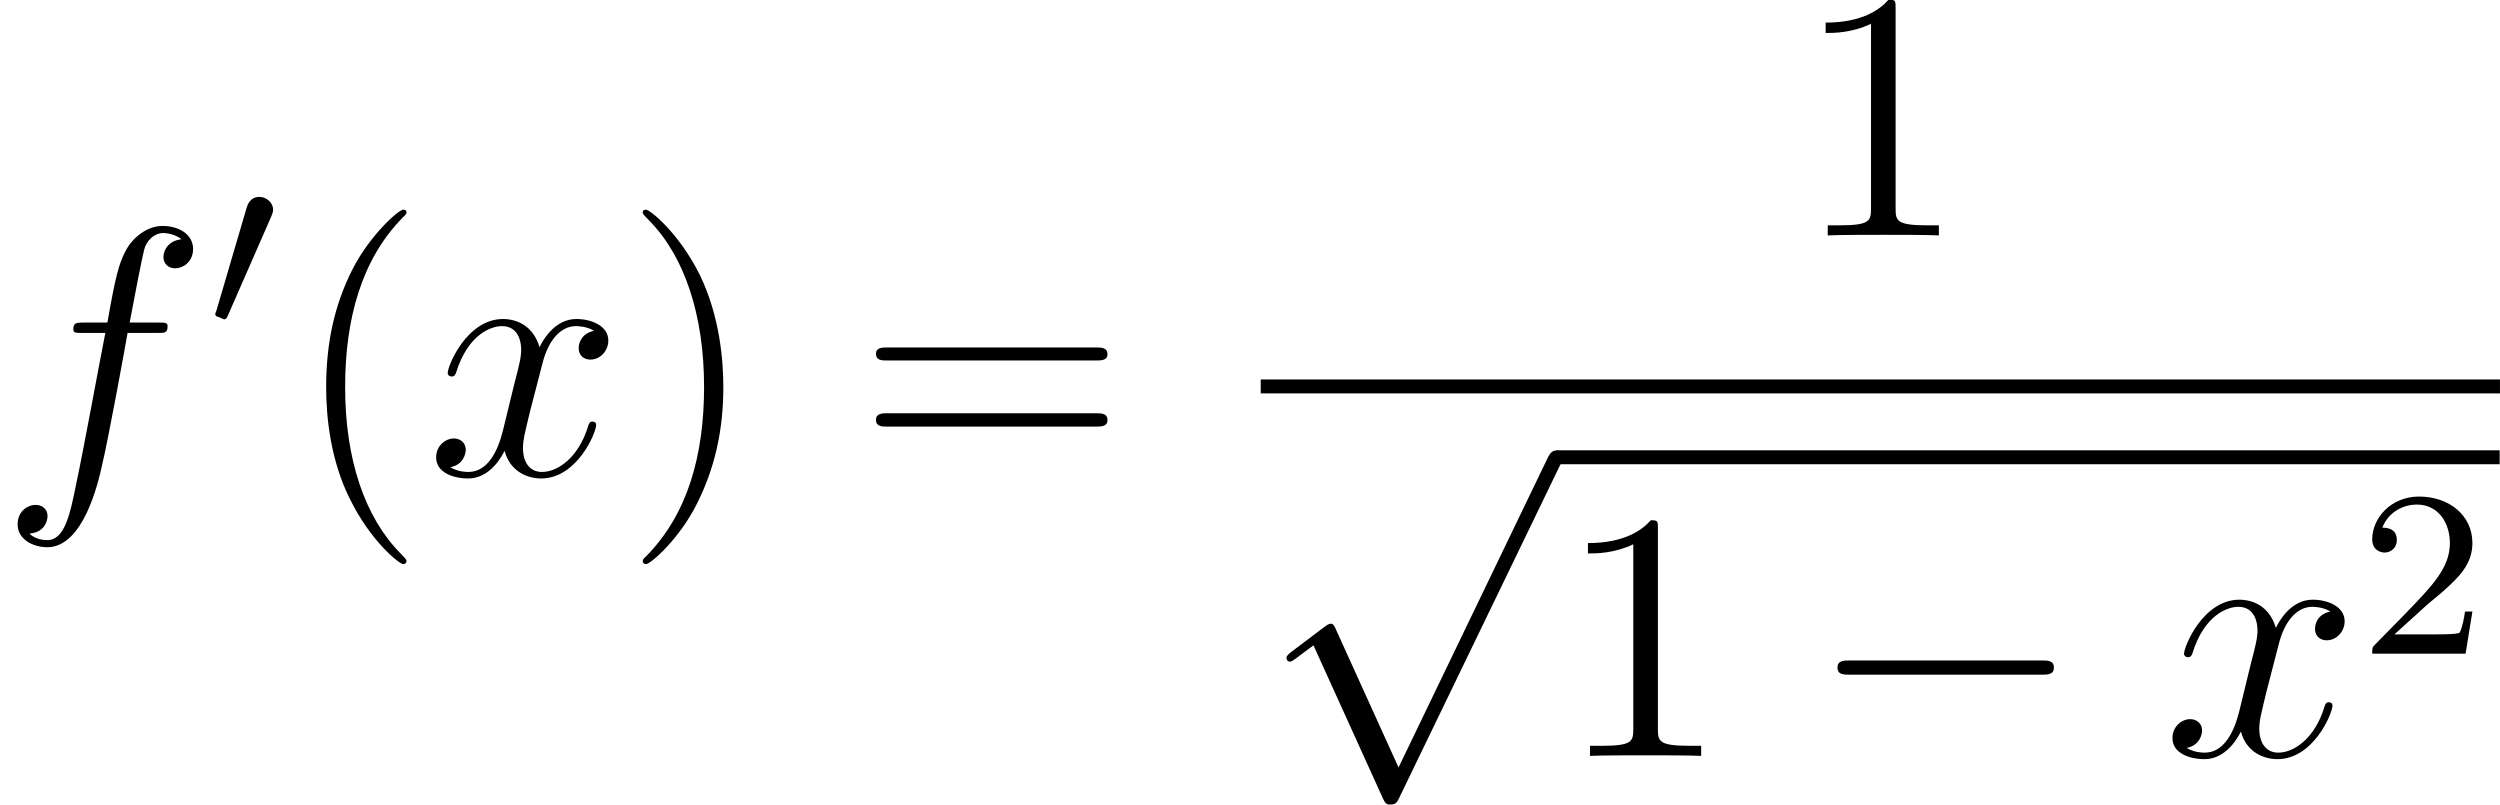
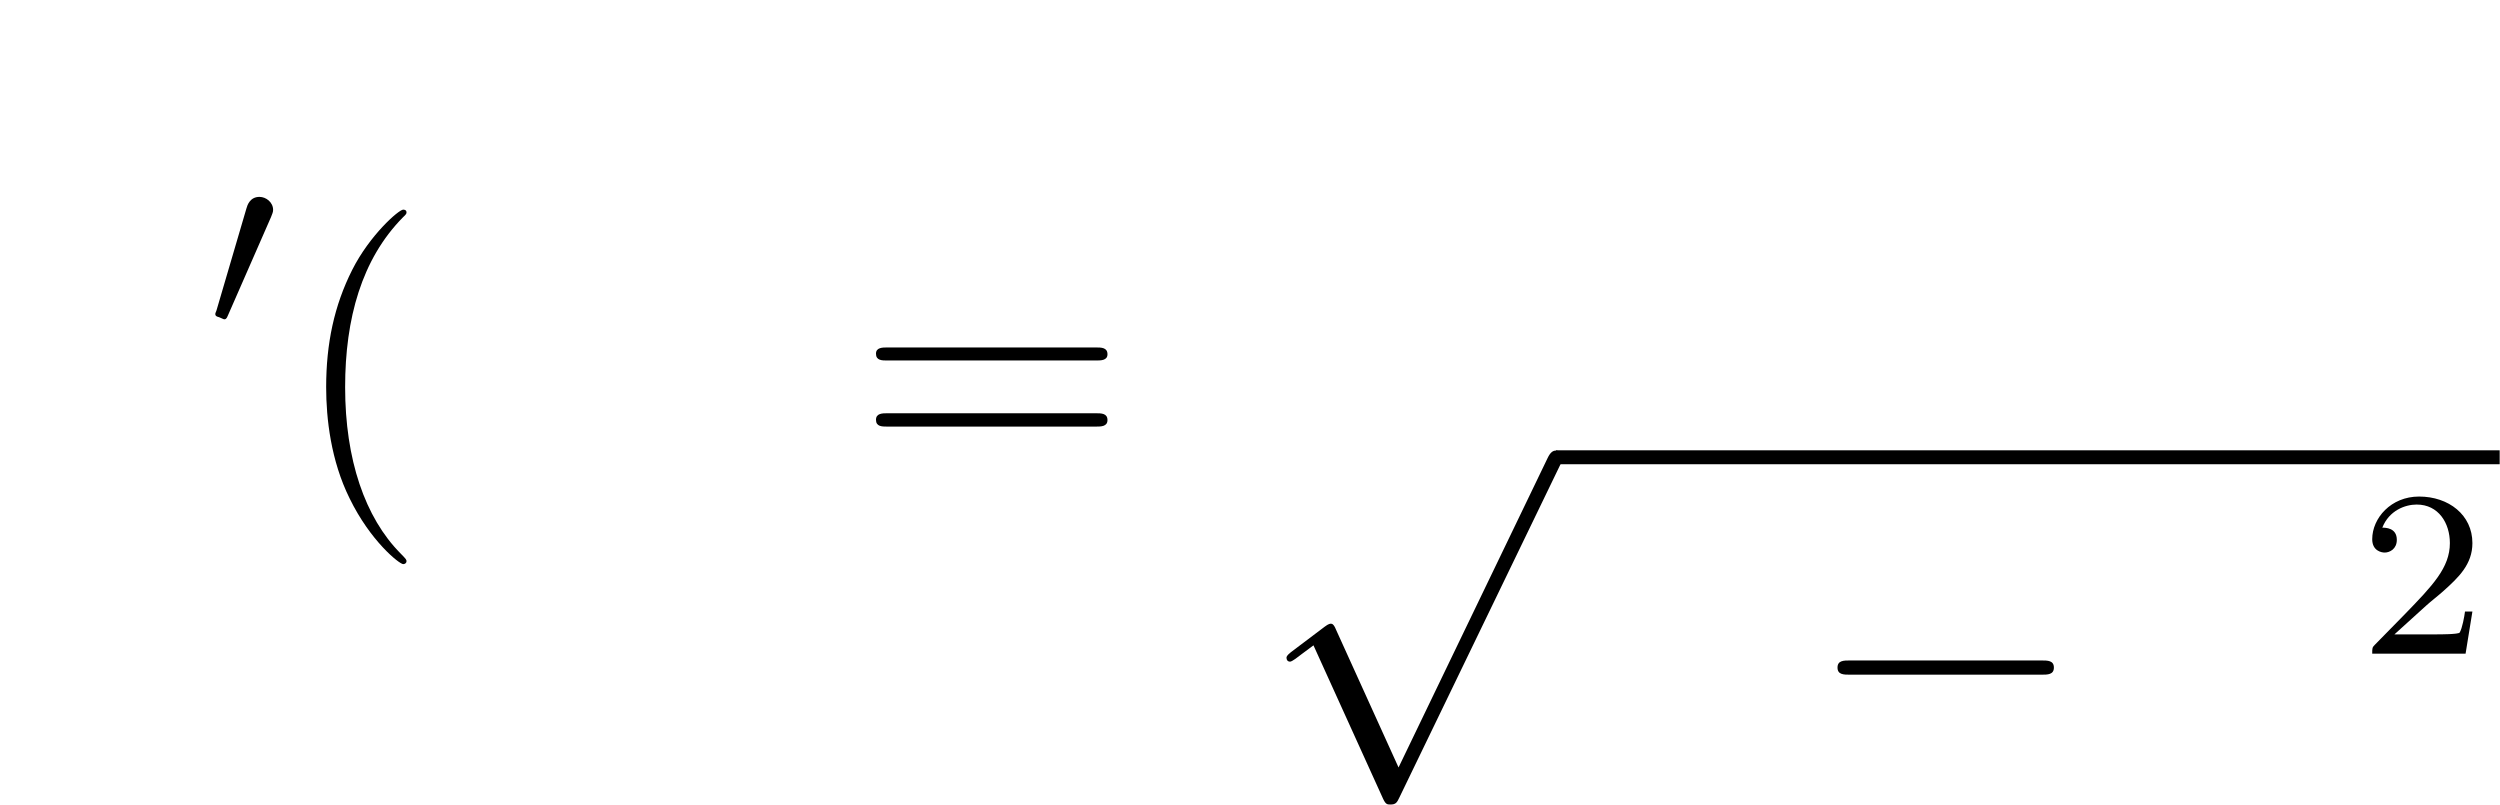
<svg xmlns="http://www.w3.org/2000/svg" xmlns:xlink="http://www.w3.org/1999/xlink" version="1.1" width="95.31pt" height="30.68pt" viewBox="-.23 -.22 95.31 30.68">
  <defs>
    <path id="g3-50" d="M2.24-1.62C2.37-1.74 2.70-2.00 2.83-2.12C3.33-2.57 3.80-3.01 3.80-3.73C3.80-4.68 3.00-5.30 2.00-5.30C1.05-5.30 .42-4.57 .42-3.86C.42-3.47 .73-3.41 .84-3.41C1.01-3.41 1.25-3.53 1.25-3.84C1.25-4.25 .86-4.25 .76-4.25C.99-4.83 1.53-5.03 1.92-5.03C2.66-5.03 3.04-4.40 3.04-3.73C3.04-2.90 2.46-2.30 1.52-1.33L.51-.30C.42-.21 .42-.19 .42 0H3.57L3.80-1.42H3.55C3.53-1.26 3.46-.86 3.37-.71C3.32-.65 2.71-.65 2.59-.65H1.17L2.24-1.62Z" />
    <path id="g4-40" d="M3.88 2.90C3.88 2.86 3.88 2.84 3.68 2.64C2.48 1.43 1.81-.53 1.81-2.97C1.81-5.29 2.37-7.29 3.76-8.70C3.88-8.81 3.88-8.83 3.88-8.87C3.88-8.94 3.82-8.96 3.77-8.96C3.62-8.96 2.64-8.10 2.05-6.93C1.44-5.72 1.17-4.44 1.17-2.97C1.17-1.91 1.33-.49 1.96 .78C2.66 2.22 3.64 3.00 3.77 3.00C3.82 3.00 3.88 2.97 3.88 2.90Z" />
-     <path id="g4-41" d="M3.37-2.97C3.37-3.88 3.25-5.36 2.58-6.75C1.87-8.18 .89-8.96 .76-8.96C.71-8.96 .65-8.94 .65-8.87C.65-8.83 .65-8.81 .86-8.60C2.05-7.40 2.72-5.42 2.72-2.98C2.72-.66 2.16 1.32 .77 2.73C.65 2.84 .65 2.86 .65 2.90C.65 2.97 .71 3.00 .76 3.00C.92 3.00 1.90 2.13 2.48 .96C3.09-.25 3.37-1.54 3.37-2.97Z" />
-     <path id="g4-49" d="M3.44-7.66C3.44-7.93 3.44-7.95 3.20-7.95C2.91-7.62 2.31-7.18 1.08-7.18V-6.83C1.36-6.83 1.96-6.83 2.61-7.14V-.92C2.61-.49 2.58-.34 1.53-.34H1.15V0C1.48-.02 2.64-.02 3.03-.02S4.57-.02 4.90 0V-.34H4.53C3.47-.34 3.44-.49 3.44-.92V-7.66Z" />
    <path id="g4-61" d="M8.06-3.87C8.23-3.87 8.45-3.87 8.45-4.08C8.45-4.31 8.24-4.31 8.06-4.31H1.02C.86-4.31 .64-4.31 .64-4.10C.64-3.87 .84-3.87 1.02-3.87H8.06ZM8.06-1.64C8.23-1.64 8.45-1.64 8.45-1.86C8.45-2.09 8.24-2.09 8.06-2.09H1.02C.86-2.09 .64-2.09 .64-1.87C.64-1.64 .84-1.64 1.02-1.64H8.06Z" />
    <path id="g0-48" d="M2.11-3.77C2.15-3.88 2.18-3.93 2.18-4.01C2.18-4.27 1.94-4.45 1.72-4.45C1.40-4.45 1.31-4.17 1.28-4.06L.27-.62C.23-.53 .23-.51 .23-.50C.23-.43 .28-.41 .36-.39C.51-.32 .52-.32 .54-.32C.56-.32 .61-.32 .66-.46L2.11-3.77Z" />
-     <path id="g2-102" d="M5.33-4.80C5.57-4.80 5.66-4.80 5.66-5.03C5.66-5.15 5.57-5.15 5.35-5.15H4.38C4.61-6.38 4.78-7.23 4.87-7.61C4.94-7.90 5.20-8.17 5.51-8.17C5.76-8.17 6.01-8.06 6.13-7.96C5.66-7.91 5.52-7.56 5.52-7.36C5.52-7.12 5.70-6.98 5.92-6.98C6.16-6.98 6.52-7.18 6.52-7.63C6.52-8.14 6.02-8.41 5.49-8.41C4.98-8.41 4.48-8.03 4.24-7.56C4.02-7.14 3.90-6.71 3.63-5.15H2.83C2.60-5.15 2.48-5.15 2.48-4.93C2.48-4.80 2.55-4.80 2.79-4.80H3.56C3.34-3.69 2.85-.99 2.58 .28C2.37 1.32 2.19 2.19 1.60 2.19C1.56 2.19 1.21 2.19 1.00 1.97C1.61 1.92 1.61 1.39 1.61 1.38C1.61 1.14 1.43 1.00 1.20 1.00C.96 1.00 .60 1.20 .60 1.66C.60 2.17 1.13 2.43 1.60 2.43C2.82 2.43 3.32 .25 3.45-.34C3.67-1.26 4.25-4.44 4.31-4.80H5.33Z" />
-     <path id="g2-120" d="M5.66-4.87C5.28-4.80 5.14-4.51 5.14-4.29C5.14-4.00 5.36-3.90 5.53-3.90C5.89-3.90 6.14-4.22 6.14-4.54C6.14-5.04 5.57-5.27 5.06-5.27C4.33-5.27 3.93-4.55 3.82-4.32C3.55-5.22 2.80-5.27 2.59-5.27C1.37-5.27 .72-3.70 .72-3.44C.72-3.39 .77-3.33 .86-3.33C.95-3.33 .98-3.40 1.00-3.45C1.41-4.78 2.21-5.03 2.55-5.03C3.09-5.03 3.20-4.53 3.20-4.24C3.20-3.98 3.13-3.70 2.98-3.13L2.58-1.49C2.40-.77 2.05-.11 1.42-.11C1.36-.11 1.06-.11 .81-.27C1.24-.35 1.33-.71 1.33-.86C1.33-1.09 1.15-1.24 .93-1.24C.64-1.24 .33-.99 .33-.60C.33-.10 .89 .11 1.41 .11C1.98 .11 2.39-.33 2.64-.82C2.83-.11 3.43 .11 3.87 .11C5.09 .11 5.73-1.44 5.73-1.70C5.73-1.76 5.69-1.81 5.61-1.81C5.51-1.81 5.49-1.75 5.46-1.66C5.14-.60 4.44-.11 3.90-.11C3.49-.11 3.26-.43 3.26-.92C3.26-1.18 3.31-1.37 3.50-2.16L3.92-3.78C4.10-4.50 4.50-5.03 5.05-5.03C5.08-5.03 5.41-5.03 5.66-4.87Z" />
    <path id="g1-0" d="M7.87-2.74C8.08-2.74 8.29-2.74 8.29-2.98S8.08-3.22 7.87-3.22H1.41C1.20-3.22 .99-3.22 .99-2.98S1.20-2.74 1.41-2.74H7.87Z" />
    <path id="g1-112" d="M4.65 10.22L2.54 5.57C2.46 5.37 2.40 5.37 2.36 5.37C2.35 5.37 2.29 5.37 2.16 5.47L1.02 6.33C.87 6.45 .87 6.49 .87 6.52C.87 6.58 .90 6.65 .99 6.65C1.06 6.65 1.26 6.49 1.39 6.39C1.47 6.33 1.64 6.20 1.78 6.10L4.13 11.28C4.22 11.47 4.27 11.47 4.38 11.47C4.56 11.47 4.60 11.40 4.68 11.23L10.11 0C10.19-.16 10.19-.21 10.19-.23C10.19-.35 10.10-.47 9.95-.47C9.86-.47 9.77-.41 9.68-.22L4.65 10.22Z" />
  </defs>
  <g id="page1" transform="matrix(1.13 0 0 1.13 -63.98 -60.74)">
    <use x="56.41" y="69.59" xlink:href="#g2-102" />
    <use x="63.45" y="64.65" xlink:href="#g0-48" />
    <use x="66.25" y="69.59" xlink:href="#g4-40" />
    <use x="70.80" y="69.59" xlink:href="#g2-120" />
    <use x="77.45" y="69.59" xlink:href="#g4-41" />
    <use x="85.33" y="69.59" xlink:href="#g4-61" />
    <use x="116.93" y="61.50" xlink:href="#g4-49" />
-     <rect x="98.95" y="66.36" height=".47" width="41.81" />
    <use x="98.95" y="69.23" xlink:href="#g1-112" />
    <rect x="108.91" y="68.75" height=".47" width="31.84" />
    <use x="108.91" y="79.06" xlink:href="#g4-49" />
    <use x="117.42" y="79.06" xlink:href="#g1-0" />
    <use x="129.38" y="79.06" xlink:href="#g2-120" />
    <use x="136.03" y="75.61" xlink:href="#g3-50" />
  </g>
</svg>